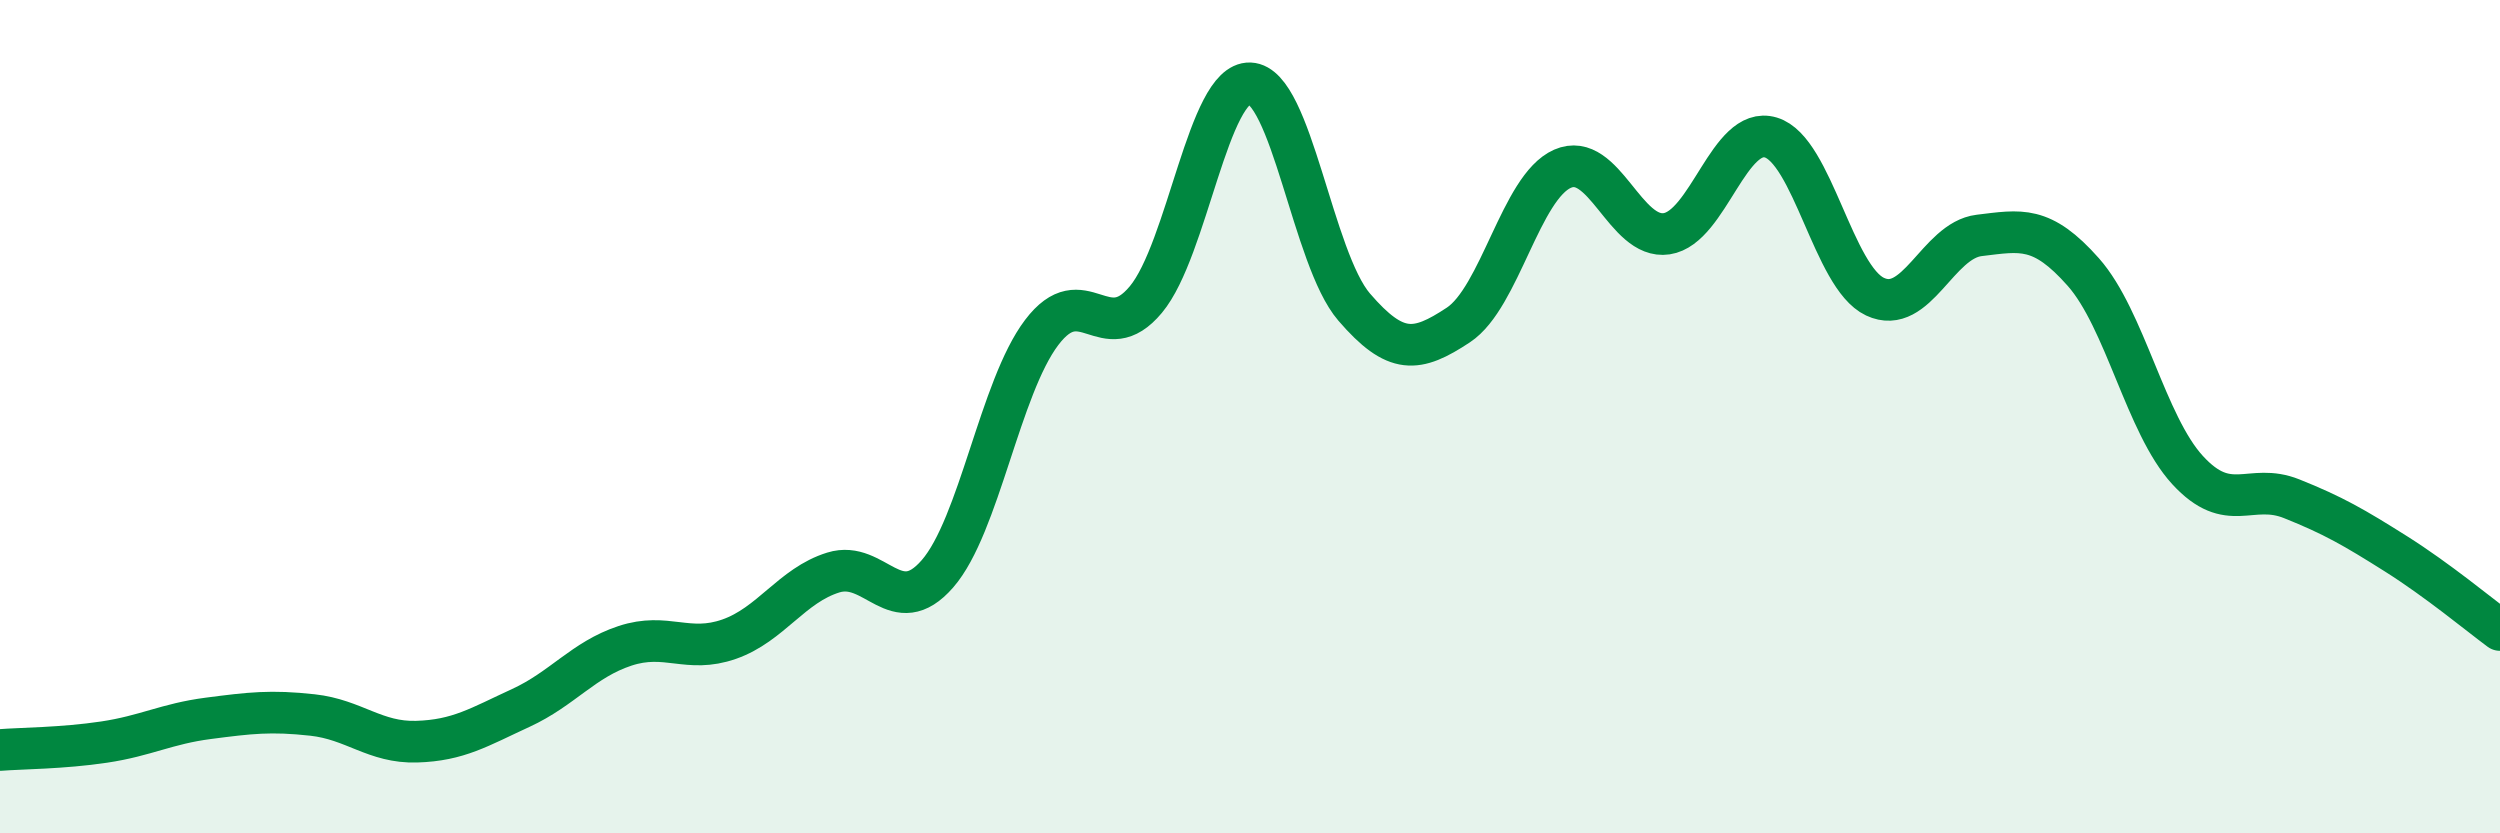
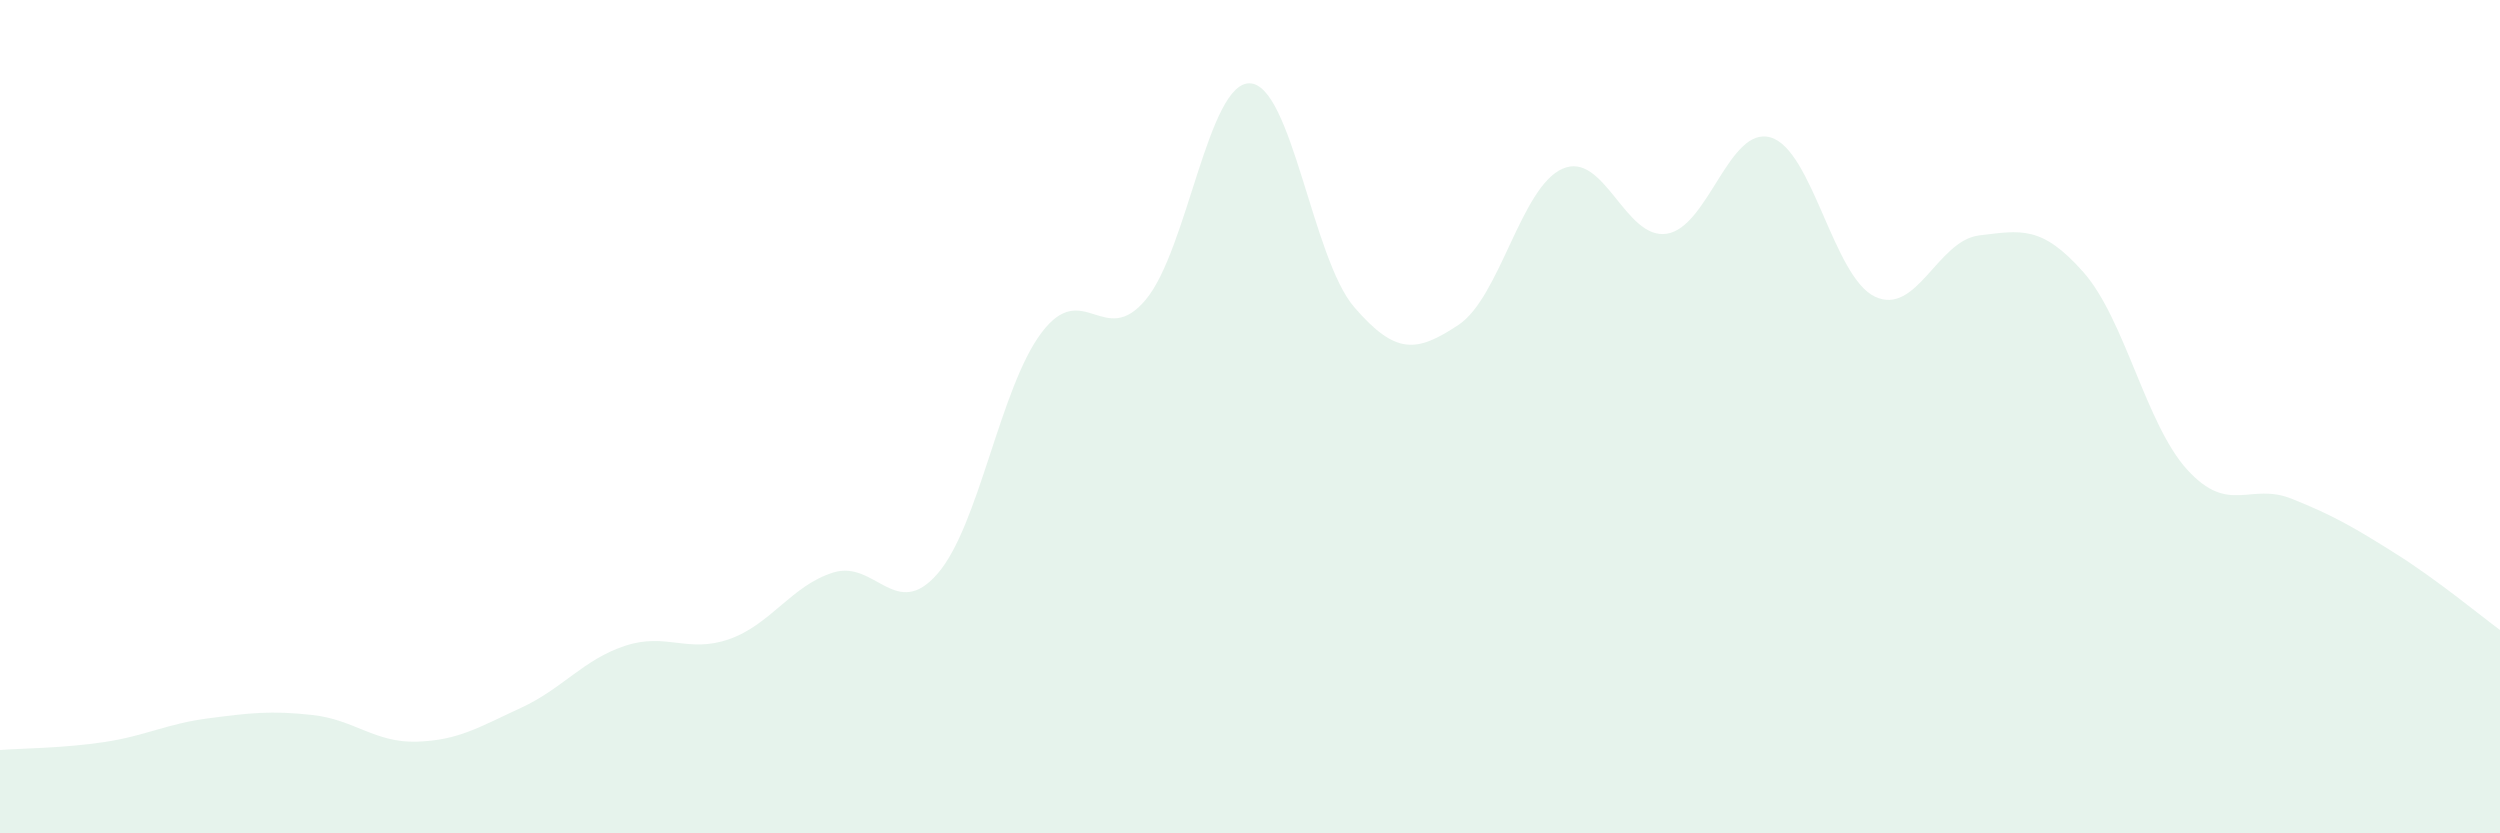
<svg xmlns="http://www.w3.org/2000/svg" width="60" height="20" viewBox="0 0 60 20">
  <path d="M 0,18 C 0.5,17.96 1.5,17.96 2.5,17.81 C 3.5,17.66 4,17.37 5,17.24 C 6,17.11 6.5,17.05 7.5,17.16 C 8.5,17.27 9,17.83 10,17.8 C 11,17.77 11.5,17.45 12.5,16.99 C 13.5,16.53 14,15.83 15,15.5 C 16,15.17 16.5,15.69 17.5,15.34 C 18.5,14.99 19,14.05 20,13.74 C 21,13.43 21.5,14.92 22.5,13.77 C 23.5,12.62 24,9.3 25,7.98 C 26,6.66 26.5,8.39 27.5,7.19 C 28.5,5.99 29,1.96 30,2 C 31,2.04 31.5,6.21 32.5,7.37 C 33.5,8.53 34,8.46 35,7.8 C 36,7.14 36.5,4.49 37.5,4.05 C 38.5,3.61 39,5.76 40,5.61 C 41,5.46 41.5,3 42.5,3.3 C 43.5,3.6 44,6.65 45,7.12 C 46,7.59 46.5,5.77 47.5,5.65 C 48.5,5.53 49,5.4 50,6.53 C 51,7.66 51.5,10.19 52.5,11.28 C 53.5,12.37 54,11.57 55,11.97 C 56,12.37 56.5,12.66 57.5,13.29 C 58.5,13.92 59.5,14.75 60,15.12L60 20L0 20Z" fill="#008740" opacity="0.1" stroke-linecap="round" stroke-linejoin="round" />
-   <path d="M 0,18 C 0.5,17.96 1.5,17.96 2.5,17.81 C 3.5,17.66 4,17.37 5,17.24 C 6,17.11 6.5,17.05 7.5,17.16 C 8.5,17.27 9,17.83 10,17.8 C 11,17.77 11.5,17.45 12.5,16.99 C 13.5,16.53 14,15.83 15,15.5 C 16,15.17 16.5,15.69 17.5,15.34 C 18.5,14.99 19,14.05 20,13.74 C 21,13.43 21.5,14.92 22.5,13.77 C 23.5,12.62 24,9.3 25,7.98 C 26,6.66 26.5,8.39 27.5,7.19 C 28.5,5.99 29,1.96 30,2 C 31,2.04 31.5,6.21 32.5,7.37 C 33.5,8.53 34,8.46 35,7.8 C 36,7.14 36.5,4.49 37.5,4.05 C 38.5,3.61 39,5.76 40,5.61 C 41,5.46 41.5,3 42.5,3.3 C 43.5,3.6 44,6.65 45,7.12 C 46,7.59 46.5,5.77 47.5,5.65 C 48.5,5.53 49,5.4 50,6.53 C 51,7.66 51.5,10.19 52.5,11.28 C 53.5,12.37 54,11.57 55,11.97 C 56,12.37 56.5,12.66 57.5,13.29 C 58.5,13.92 59.5,14.75 60,15.12" stroke="#008740" stroke-width="1" fill="none" stroke-linecap="round" stroke-linejoin="round" />
</svg>